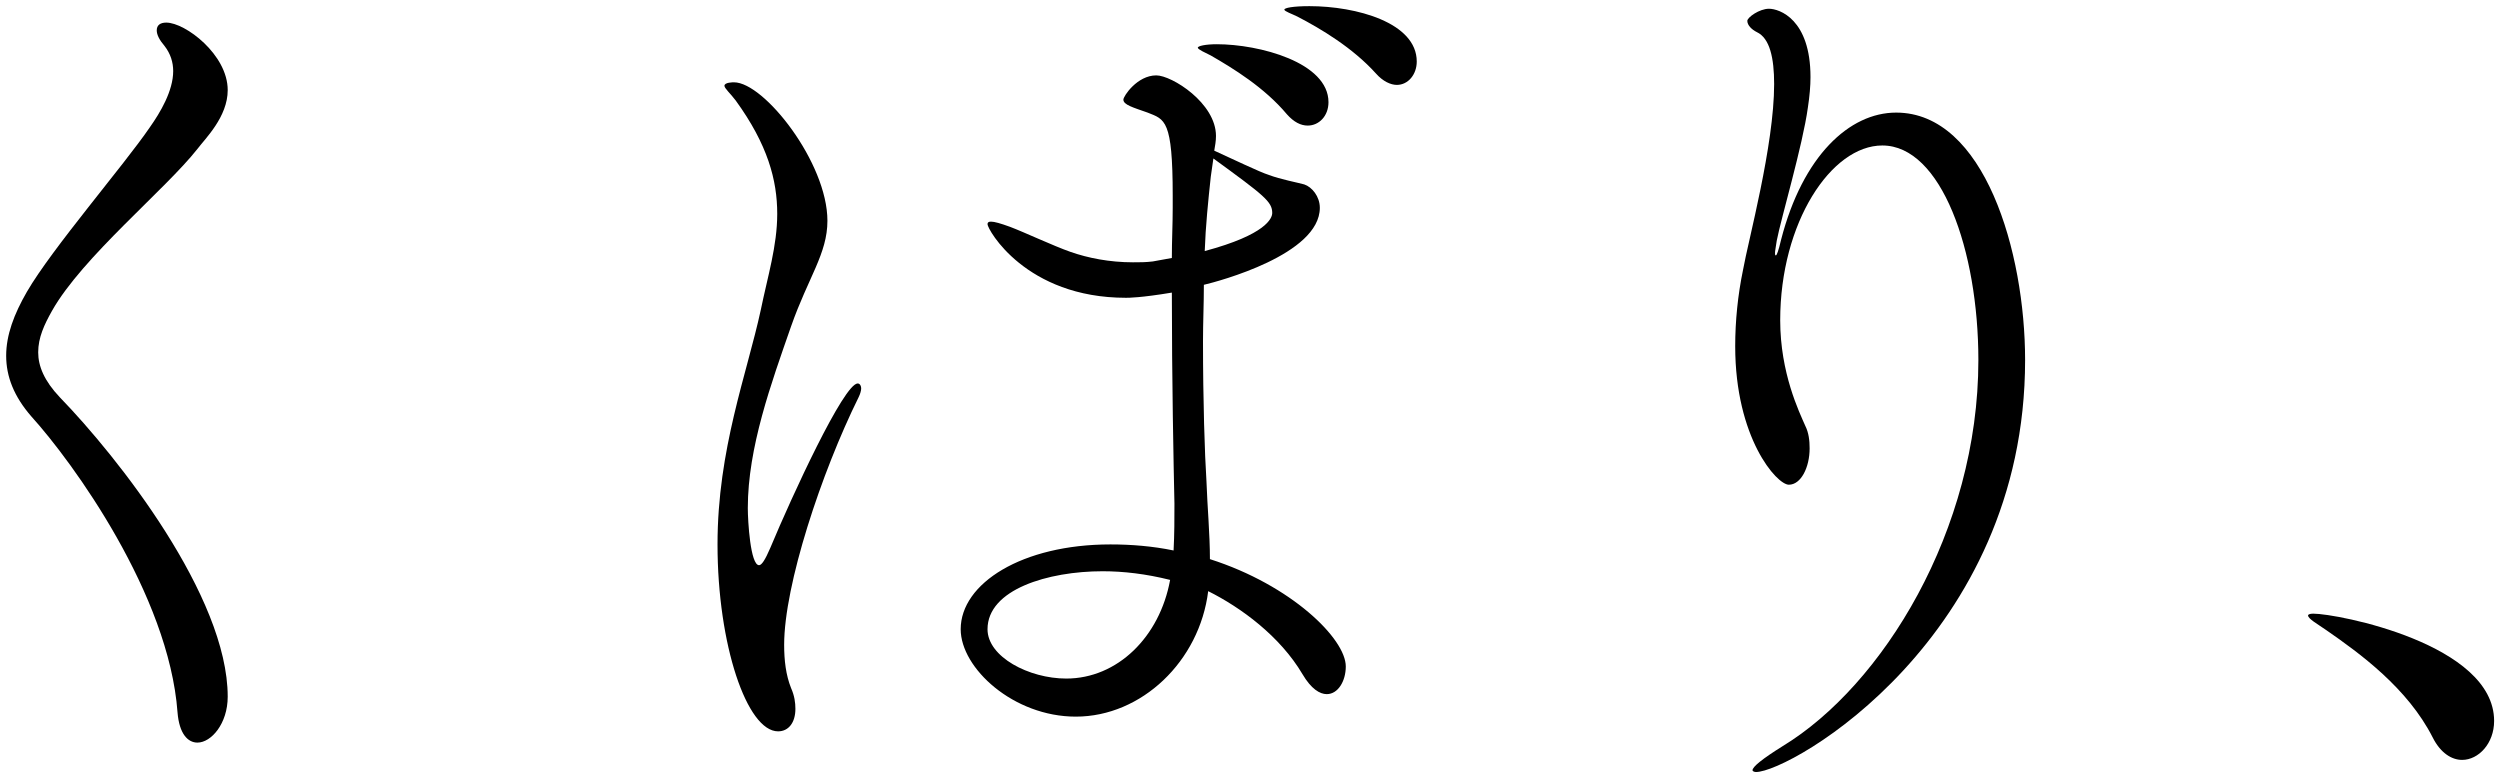
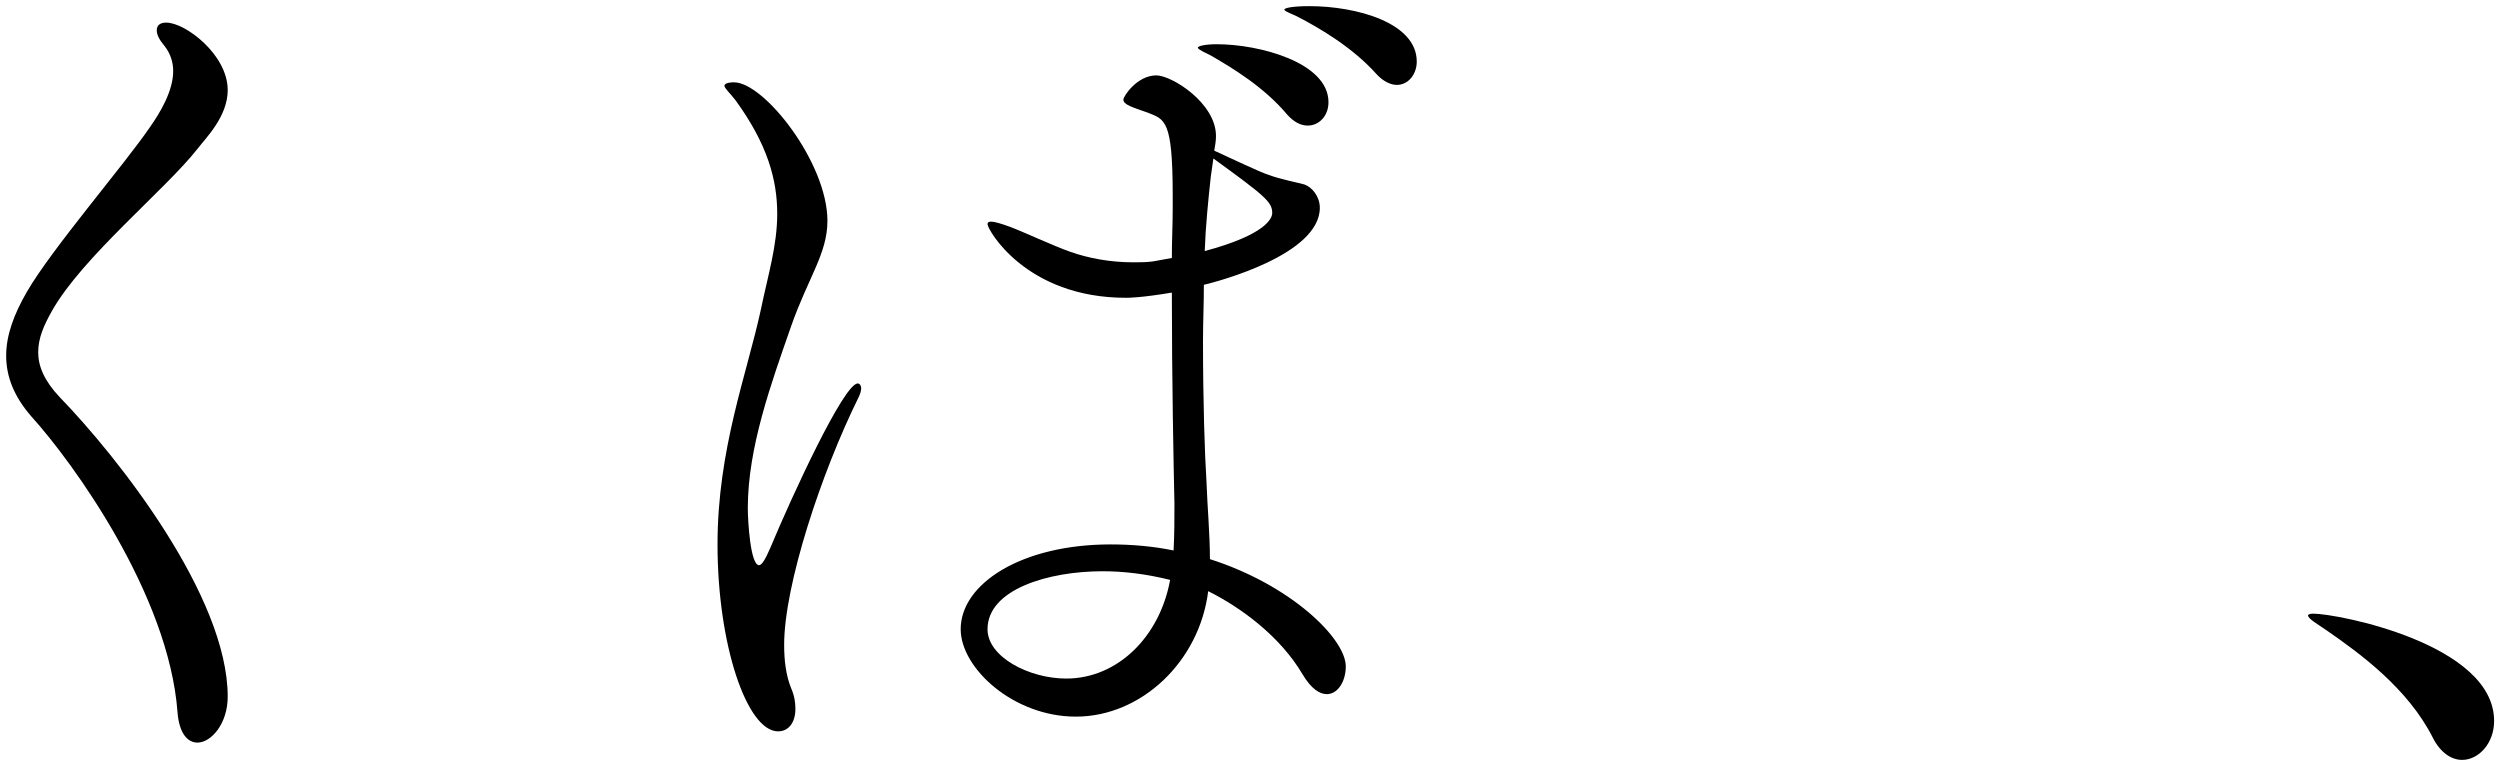
<svg xmlns="http://www.w3.org/2000/svg" width="260" height="81" viewBox="0 0 260 81" fill="none">
  <path d="M256.058 79.03C254.978 79.03 253.808 78.31 252.998 76.69C250.388 71.56 245.438 67.96 241.928 65.53C241.028 64.9 240.038 64.36 240.038 64C240.038 63.91 240.218 63.82 240.578 63.82C243.098 63.82 259.388 66.97 259.388 74.98C259.388 77.32 257.768 79.03 256.058 79.03Z" fill="black" />
-   <path d="M185.411 77.59C195.761 71.29 205.751 55.18 205.751 37.45C205.751 26.02 201.881 15.13 195.761 15.13C190.451 15.13 185.141 23.14 185.141 33.31C185.141 38.8 187.121 42.85 187.751 44.29C188.111 45.01 188.201 45.82 188.201 46.63C188.201 48.61 187.301 50.41 186.041 50.41C184.781 50.41 180.461 45.55 180.461 36.01C180.461 33.4 180.731 30.7 181.271 28.09C181.811 25.03 184.511 15.13 184.511 8.74C184.511 6.04 184.061 3.97 182.711 3.34C182.171 3.07 181.721 2.62 181.721 2.17C181.721 1.81 182.981 0.91 183.971 0.91C185.051 0.91 188.291 1.99 188.291 8.02C188.291 8.92 188.201 10 188.021 11.17C187.481 15.13 185.231 22.69 184.781 25.03C184.691 25.66 184.601 26.11 184.601 26.29C184.601 26.47 184.601 26.56 184.691 26.56C184.781 26.56 184.961 26.11 185.231 24.94C187.481 16.21 192.341 11.71 197.201 11.71C206.381 11.71 210.611 26.2 210.611 37.45C210.611 66.34 186.221 80.29 182.621 80.29C182.441 80.29 182.261 80.2 182.261 80.11C182.261 79.75 183.251 78.94 185.411 77.59Z" fill="black" />
  <path d="M119.892 27.19L121.872 26.83C121.872 25.03 121.962 23.32 121.962 21.61V20.35C121.962 12.43 121.152 12.43 119.352 11.71C117.822 11.17 116.832 10.9 116.832 10.36C116.832 10 118.272 7.84 120.252 7.84C121.872 7.84 126.462 10.72 126.462 14.14C126.462 14.68 126.372 15.13 126.282 15.67C128.082 16.48 131.052 17.92 131.952 18.19C133.122 18.64 135.012 19 135.642 19.18C136.452 19.45 137.262 20.44 137.262 21.61C137.262 26.47 126.732 29.26 125.202 29.62C125.202 31.6 125.112 33.58 125.112 35.47C125.112 41.77 125.292 47.26 125.472 50.05C125.562 52.66 125.832 55.54 125.832 58.15C134.292 60.85 139.962 66.43 139.962 69.31C139.962 70.84 139.152 72.19 137.982 72.19C137.262 72.19 136.362 71.65 135.462 70.12C133.122 66.16 129.072 63.19 125.652 61.48C124.752 68.77 118.722 74.53 111.882 74.53C105.402 74.53 99.912 69.49 99.912 65.44C99.912 60.67 106.302 56.62 115.482 56.62C117.642 56.62 119.892 56.8 122.052 57.25C122.142 55.54 122.142 53.92 122.142 52.39C122.052 48.34 121.872 39.34 121.872 30.43C118.632 30.97 117.372 30.97 117.102 30.97C106.662 30.97 102.702 23.86 102.702 23.32C102.702 23.14 102.792 23.05 103.062 23.05C103.422 23.05 104.052 23.23 105.042 23.59C106.482 24.13 109.542 25.57 111.342 26.2C113.142 26.83 115.392 27.28 117.822 27.28C118.542 27.28 119.172 27.28 119.892 27.19ZM80.922 76.06C77.682 76.06 74.622 67.06 74.622 56.62C74.622 46.72 77.682 38.89 79.122 32.23C79.842 28.72 80.832 25.57 80.832 22.24C80.832 18.73 79.842 15.04 76.512 10.45C75.972 9.73 75.342 9.19 75.342 8.92C75.342 8.56 76.242 8.56 76.332 8.56C79.482 8.56 86.052 16.93 86.052 22.96C86.052 26.38 84.072 28.81 82.272 33.94C80.202 39.88 77.772 46.54 77.772 52.84C77.772 54.19 78.042 58.78 78.942 58.78C79.212 58.78 79.572 58.24 80.112 56.98C82.362 51.58 87.762 39.88 89.202 39.88C89.382 39.88 89.562 40.06 89.562 40.42C89.562 40.6 89.472 40.96 89.292 41.32C85.422 49.15 81.552 60.85 81.552 67.06C81.552 68.68 81.732 70.21 82.272 71.56C82.632 72.37 82.722 73.09 82.722 73.72C82.722 75.16 82.002 76.06 80.922 76.06ZM121.692 60.31C119.172 59.68 116.832 59.41 114.672 59.41C109.002 59.41 102.702 61.3 102.702 65.44C102.702 68.32 107.022 70.57 110.892 70.57C116.202 70.57 120.612 66.25 121.692 60.31ZM136.002 13.06C135.282 13.06 134.562 12.7 133.842 11.89C131.502 9.1 128.262 7.12 125.922 5.77C125.382 5.5 124.572 5.14 124.572 4.96C124.572 4.78 125.382 4.6 126.552 4.6C130.962 4.6 138.162 6.49 138.162 10.63C138.162 12.07 137.172 13.06 136.002 13.06ZM145.272 8.83C144.642 8.83 143.832 8.47 143.112 7.66C140.682 4.96 137.352 2.98 134.922 1.72C134.382 1.45 133.572 1.18 133.572 1C133.572 0.82 134.472 0.64 136.182 0.64C141.042 0.64 147.342 2.35 147.342 6.4C147.342 7.75 146.442 8.83 145.272 8.83ZM126.192 16.48L125.922 18.37C125.652 20.89 125.382 23.5 125.292 26.11C131.682 24.4 132.312 22.69 132.312 22.15C132.312 20.98 131.502 20.35 126.192 16.48Z" fill="black" />
  <path d="M20.532 77.23C19.542 77.23 18.642 76.33 18.462 74.08C17.562 61.84 7.572 48.07 3.252 43.3C1.452 41.23 0.642 39.16 0.642 37C0.642 34.84 1.452 32.68 2.802 30.34C5.412 25.84 12.882 17.2 15.582 13.24C16.662 11.71 18.012 9.46 18.012 7.39C18.012 6.49 17.742 5.59 17.112 4.78C16.572 4.15 16.302 3.61 16.302 3.16C16.302 2.62 16.662 2.35 17.292 2.35C19.272 2.35 23.682 5.68 23.682 9.37C23.682 12.16 21.342 14.41 20.532 15.49C17.202 19.72 8.562 26.74 5.412 32.32C4.602 33.76 3.972 35.11 3.972 36.64C3.972 38.08 4.602 39.61 6.222 41.32C12.252 47.53 23.682 62.02 23.682 72.46C23.682 75.25 21.972 77.23 20.532 77.23Z" fill="black" />
</svg>